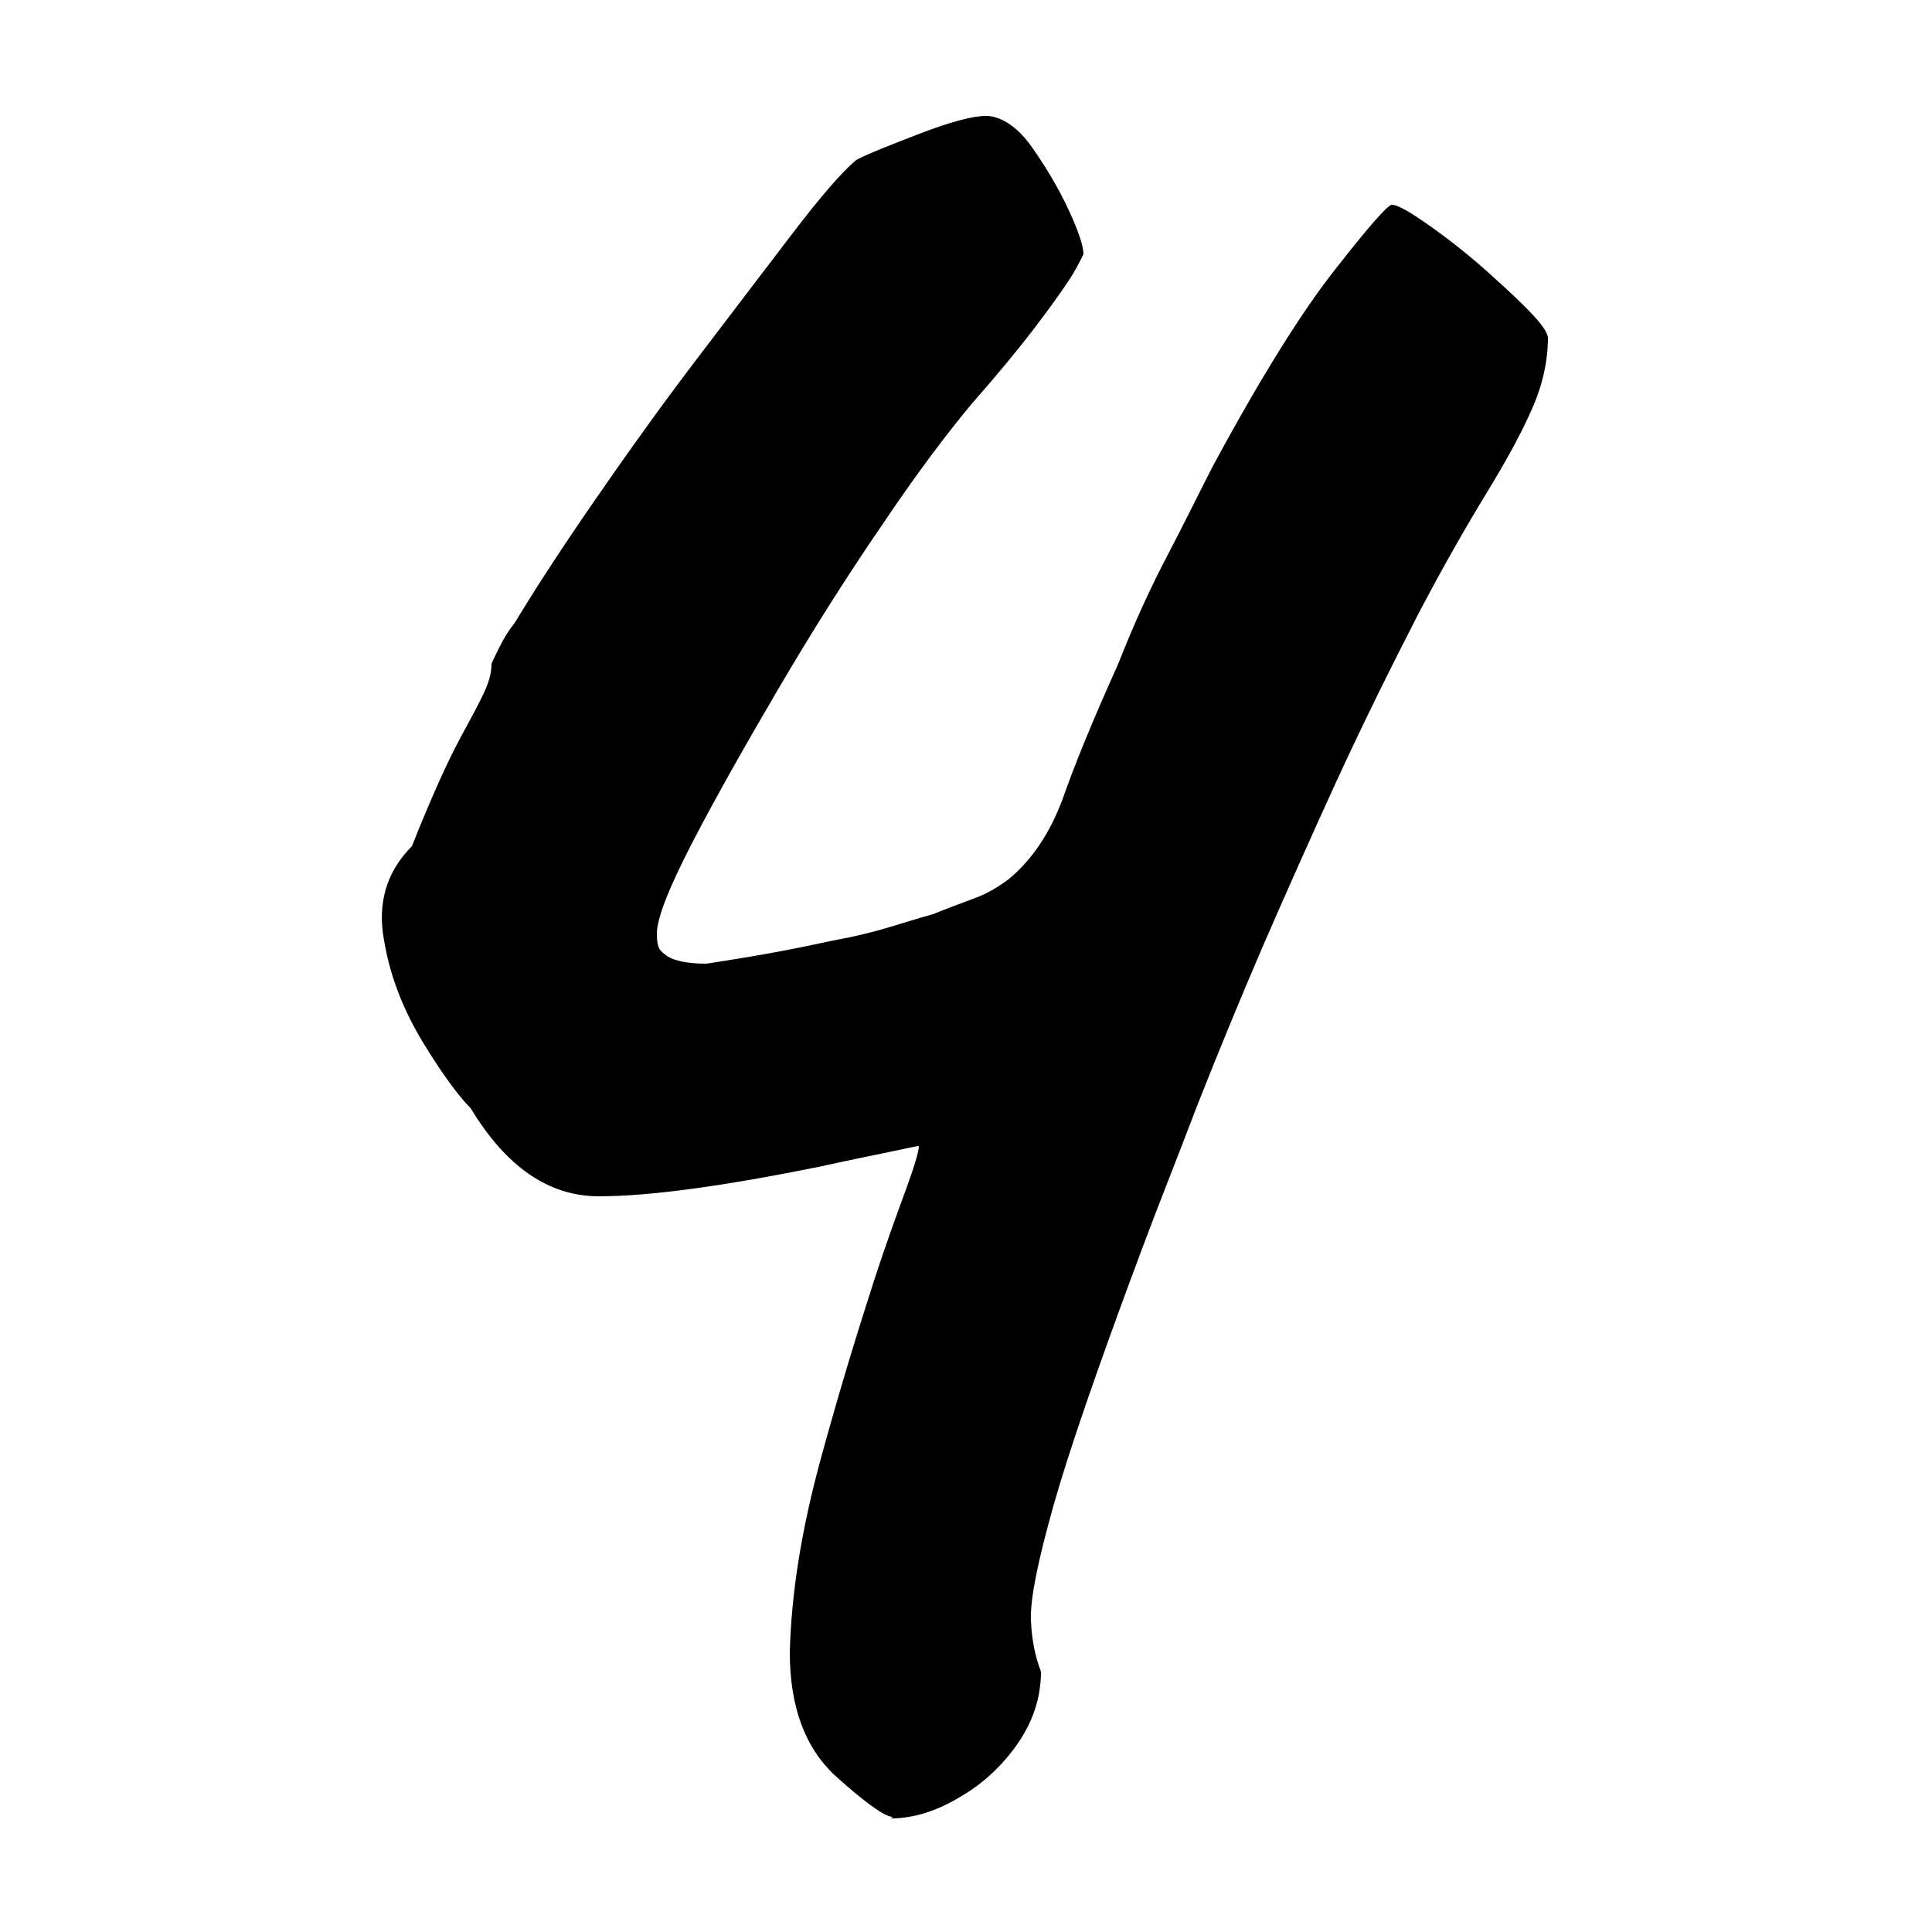
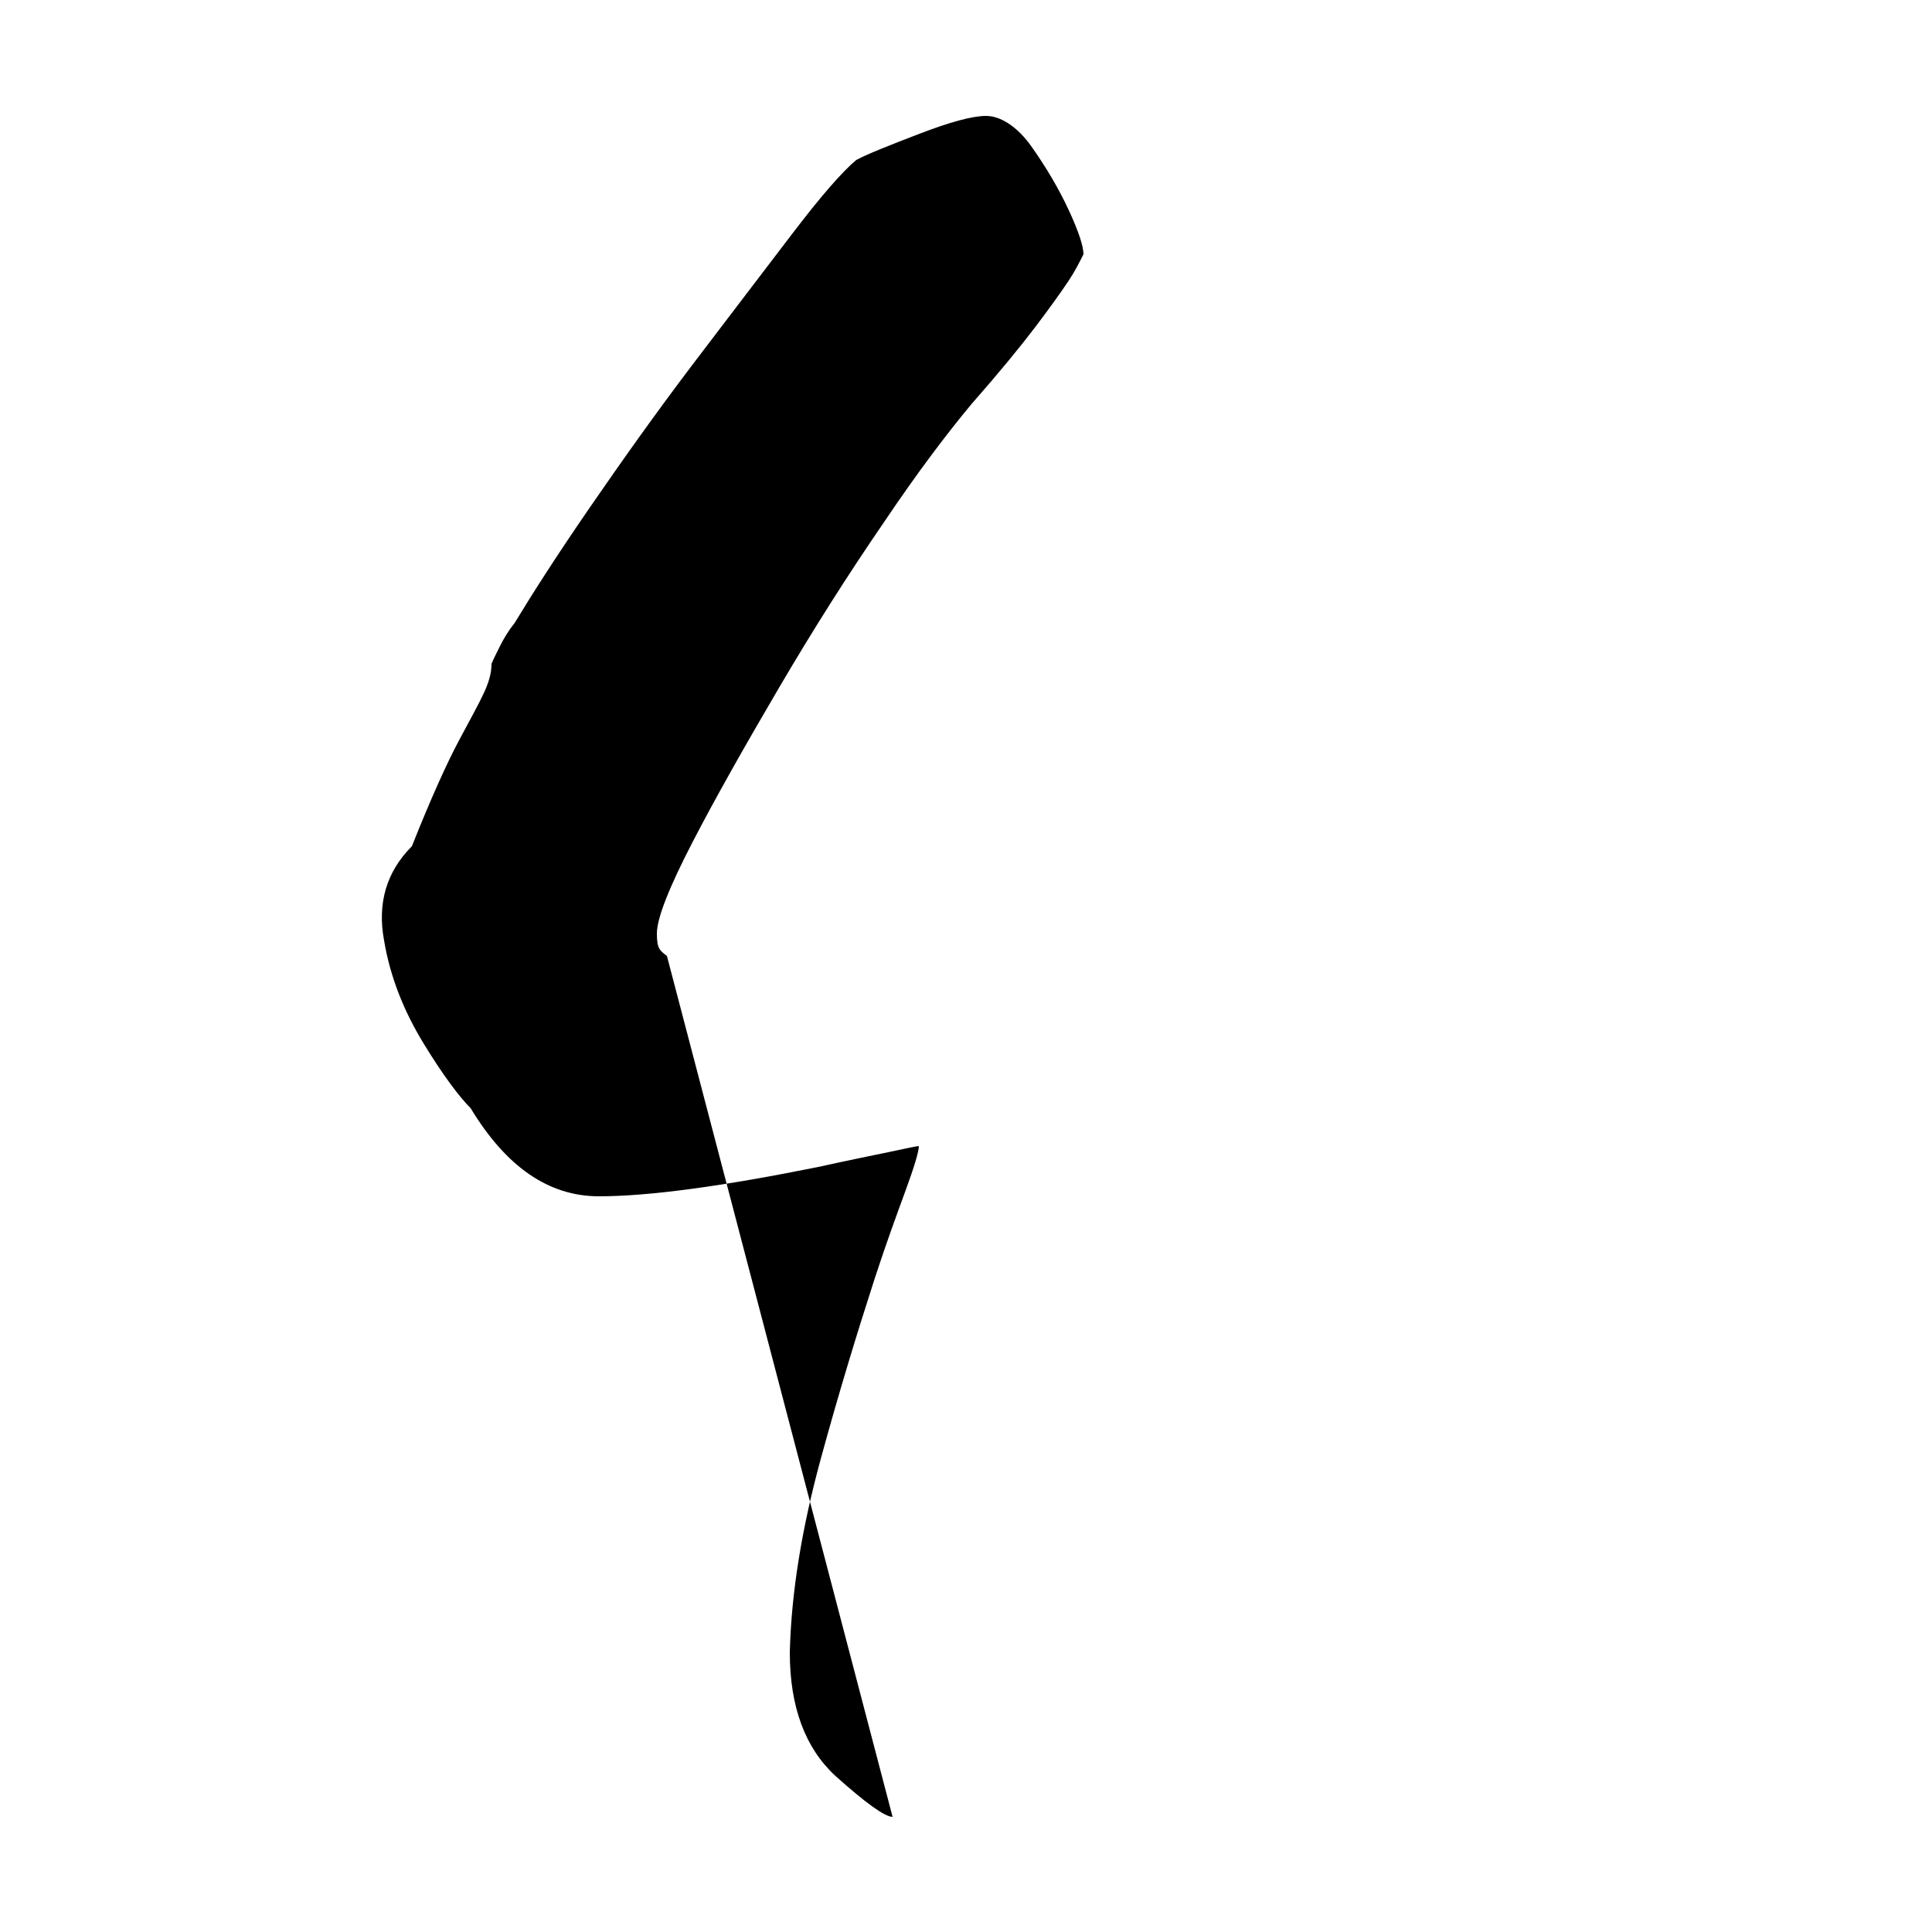
<svg xmlns="http://www.w3.org/2000/svg" id="Warstwa_1" data-name="Warstwa 1" viewBox="0 0 250 250">
  <defs>
    <style> .cls-1 { fill: #000; stroke-width: 0px; } </style>
  </defs>
-   <path class="cls-1" d="M115.5,235.1c-1,0-3.5-1.8-7.4-5.3-3.9-3.6-5.9-8.9-5.9-16,.2-7.9,1.6-16.2,4-25,2.4-8.8,4.8-16.6,7-23.4,1.5-4.6,2.9-8.4,4-11.4,1.1-3,1.7-5,1.7-5.7-.3,0-1.6.3-4,.8-2.4.5-5.4,1.1-9,1.9-12.4,2.5-21.9,3.8-28.4,3.8s-12-3.8-16.6-11.4c-1.5-1.5-3.6-4.3-6.1-8.4-2.5-4.1-4.3-8.5-5.1-13.3-.9-4.8.3-8.9,3.6-12.2,2.5-6.3,4.6-10.9,6.1-13.7,1.5-2.8,2.6-4.8,3.2-6.1.6-1.3,1-2.5,1-3.8.2-.5.6-1.3,1.1-2.3.5-1,1.1-2,1.9-3,2.3-3.8,5.5-8.8,9.7-14.9,4.2-6.1,8.6-12.3,13.3-18.5,4.7-6.2,9-11.8,12.8-16.8,3.8-5,6.6-8.2,8.4-9.7,1.5-.8,4.3-1.9,8.2-3.4,3.9-1.5,6.8-2.3,8.6-2.3s4,1.3,5.9,4c1.9,2.7,3.5,5.4,4.8,8.2,1.3,2.8,1.9,4.7,1.9,5.7-.5,1-1.1,2.2-1.9,3.4-1,1.5-2.5,3.6-4.4,6.1-1.9,2.5-4.6,5.8-8.2,9.9-3,3.6-6.9,8.7-11.4,15.4-4.6,6.7-9.1,13.8-13.5,21.3-4.4,7.5-8.2,14.2-11.2,20-3,5.8-4.6,9.8-4.6,11.8s.4,2.2,1.3,2.9c.9.6,2.6,1,5.1,1,3.3-.5,6.3-1,9-1.5,2.7-.5,5.1-1,7.4-1.5,2.8-.5,5.2-1.1,7.2-1.7,2-.6,3.9-1.2,5.7-1.7,2-.8,3.9-1.5,5.5-2.1,1.6-.6,3.1-1.5,4.4-2.5,3-2.5,5.3-6,6.9-10.3,1.5-4.3,3.9-10.2,7.2-17.5,2-5.1,4.1-9.7,6.3-13.9,2.2-4.2,4.1-8.1,5.9-11.6,6.3-11.7,11.7-20.3,16-25.7,4.3-5.5,6.7-8.2,7.2-8.2.8,0,2.5,1,5.3,3,2.8,2,5.5,4.2,8,6.5,2,1.8,3.7,3.4,5,4.8,1.3,1.4,1.9,2.4,1.9,2.9,0,3-.7,6.2-2.1,9.3-1.4,3.2-3.4,6.8-5.9,10.9-2.5,4.1-5.5,9.3-8.8,15.6-3.8,7.4-7.4,14.7-10.7,21.9-3.3,7.2-6.5,14.4-9.5,21.3-3,7-5.8,13.8-8.4,20.4-2.5,6.6-5,12.8-7.2,18.7-5.6,15-9.4,26-11.4,33.1-2,7.1-3,12-2.9,14.7.1,2.7.6,4.9,1.3,6.7,0,3.3-1,6.4-3,9.3-2,2.9-4.6,5.3-7.6,7-3,1.8-6,2.7-8.8,2.7Z" />
+   <path class="cls-1" d="M115.5,235.1c-1,0-3.5-1.8-7.4-5.3-3.9-3.6-5.9-8.9-5.9-16,.2-7.9,1.6-16.2,4-25,2.4-8.8,4.8-16.6,7-23.4,1.5-4.6,2.9-8.4,4-11.4,1.1-3,1.7-5,1.7-5.7-.3,0-1.6.3-4,.8-2.4.5-5.4,1.1-9,1.9-12.4,2.5-21.9,3.8-28.4,3.8s-12-3.8-16.6-11.4c-1.5-1.5-3.6-4.3-6.1-8.4-2.5-4.1-4.3-8.5-5.1-13.3-.9-4.8.3-8.9,3.6-12.2,2.5-6.3,4.6-10.9,6.1-13.7,1.5-2.8,2.6-4.8,3.2-6.1.6-1.3,1-2.5,1-3.8.2-.5.6-1.3,1.1-2.3.5-1,1.1-2,1.9-3,2.3-3.8,5.5-8.8,9.7-14.9,4.2-6.1,8.6-12.3,13.3-18.5,4.7-6.2,9-11.8,12.8-16.8,3.8-5,6.6-8.2,8.4-9.7,1.5-.8,4.3-1.9,8.2-3.4,3.9-1.5,6.8-2.3,8.6-2.3s4,1.3,5.9,4c1.9,2.7,3.5,5.4,4.8,8.2,1.3,2.8,1.9,4.7,1.9,5.7-.5,1-1.1,2.2-1.9,3.4-1,1.5-2.5,3.6-4.4,6.1-1.9,2.5-4.6,5.8-8.2,9.9-3,3.6-6.9,8.7-11.4,15.4-4.6,6.7-9.1,13.8-13.5,21.3-4.4,7.5-8.2,14.2-11.2,20-3,5.8-4.6,9.8-4.6,11.8s.4,2.2,1.3,2.9Z" />
</svg>